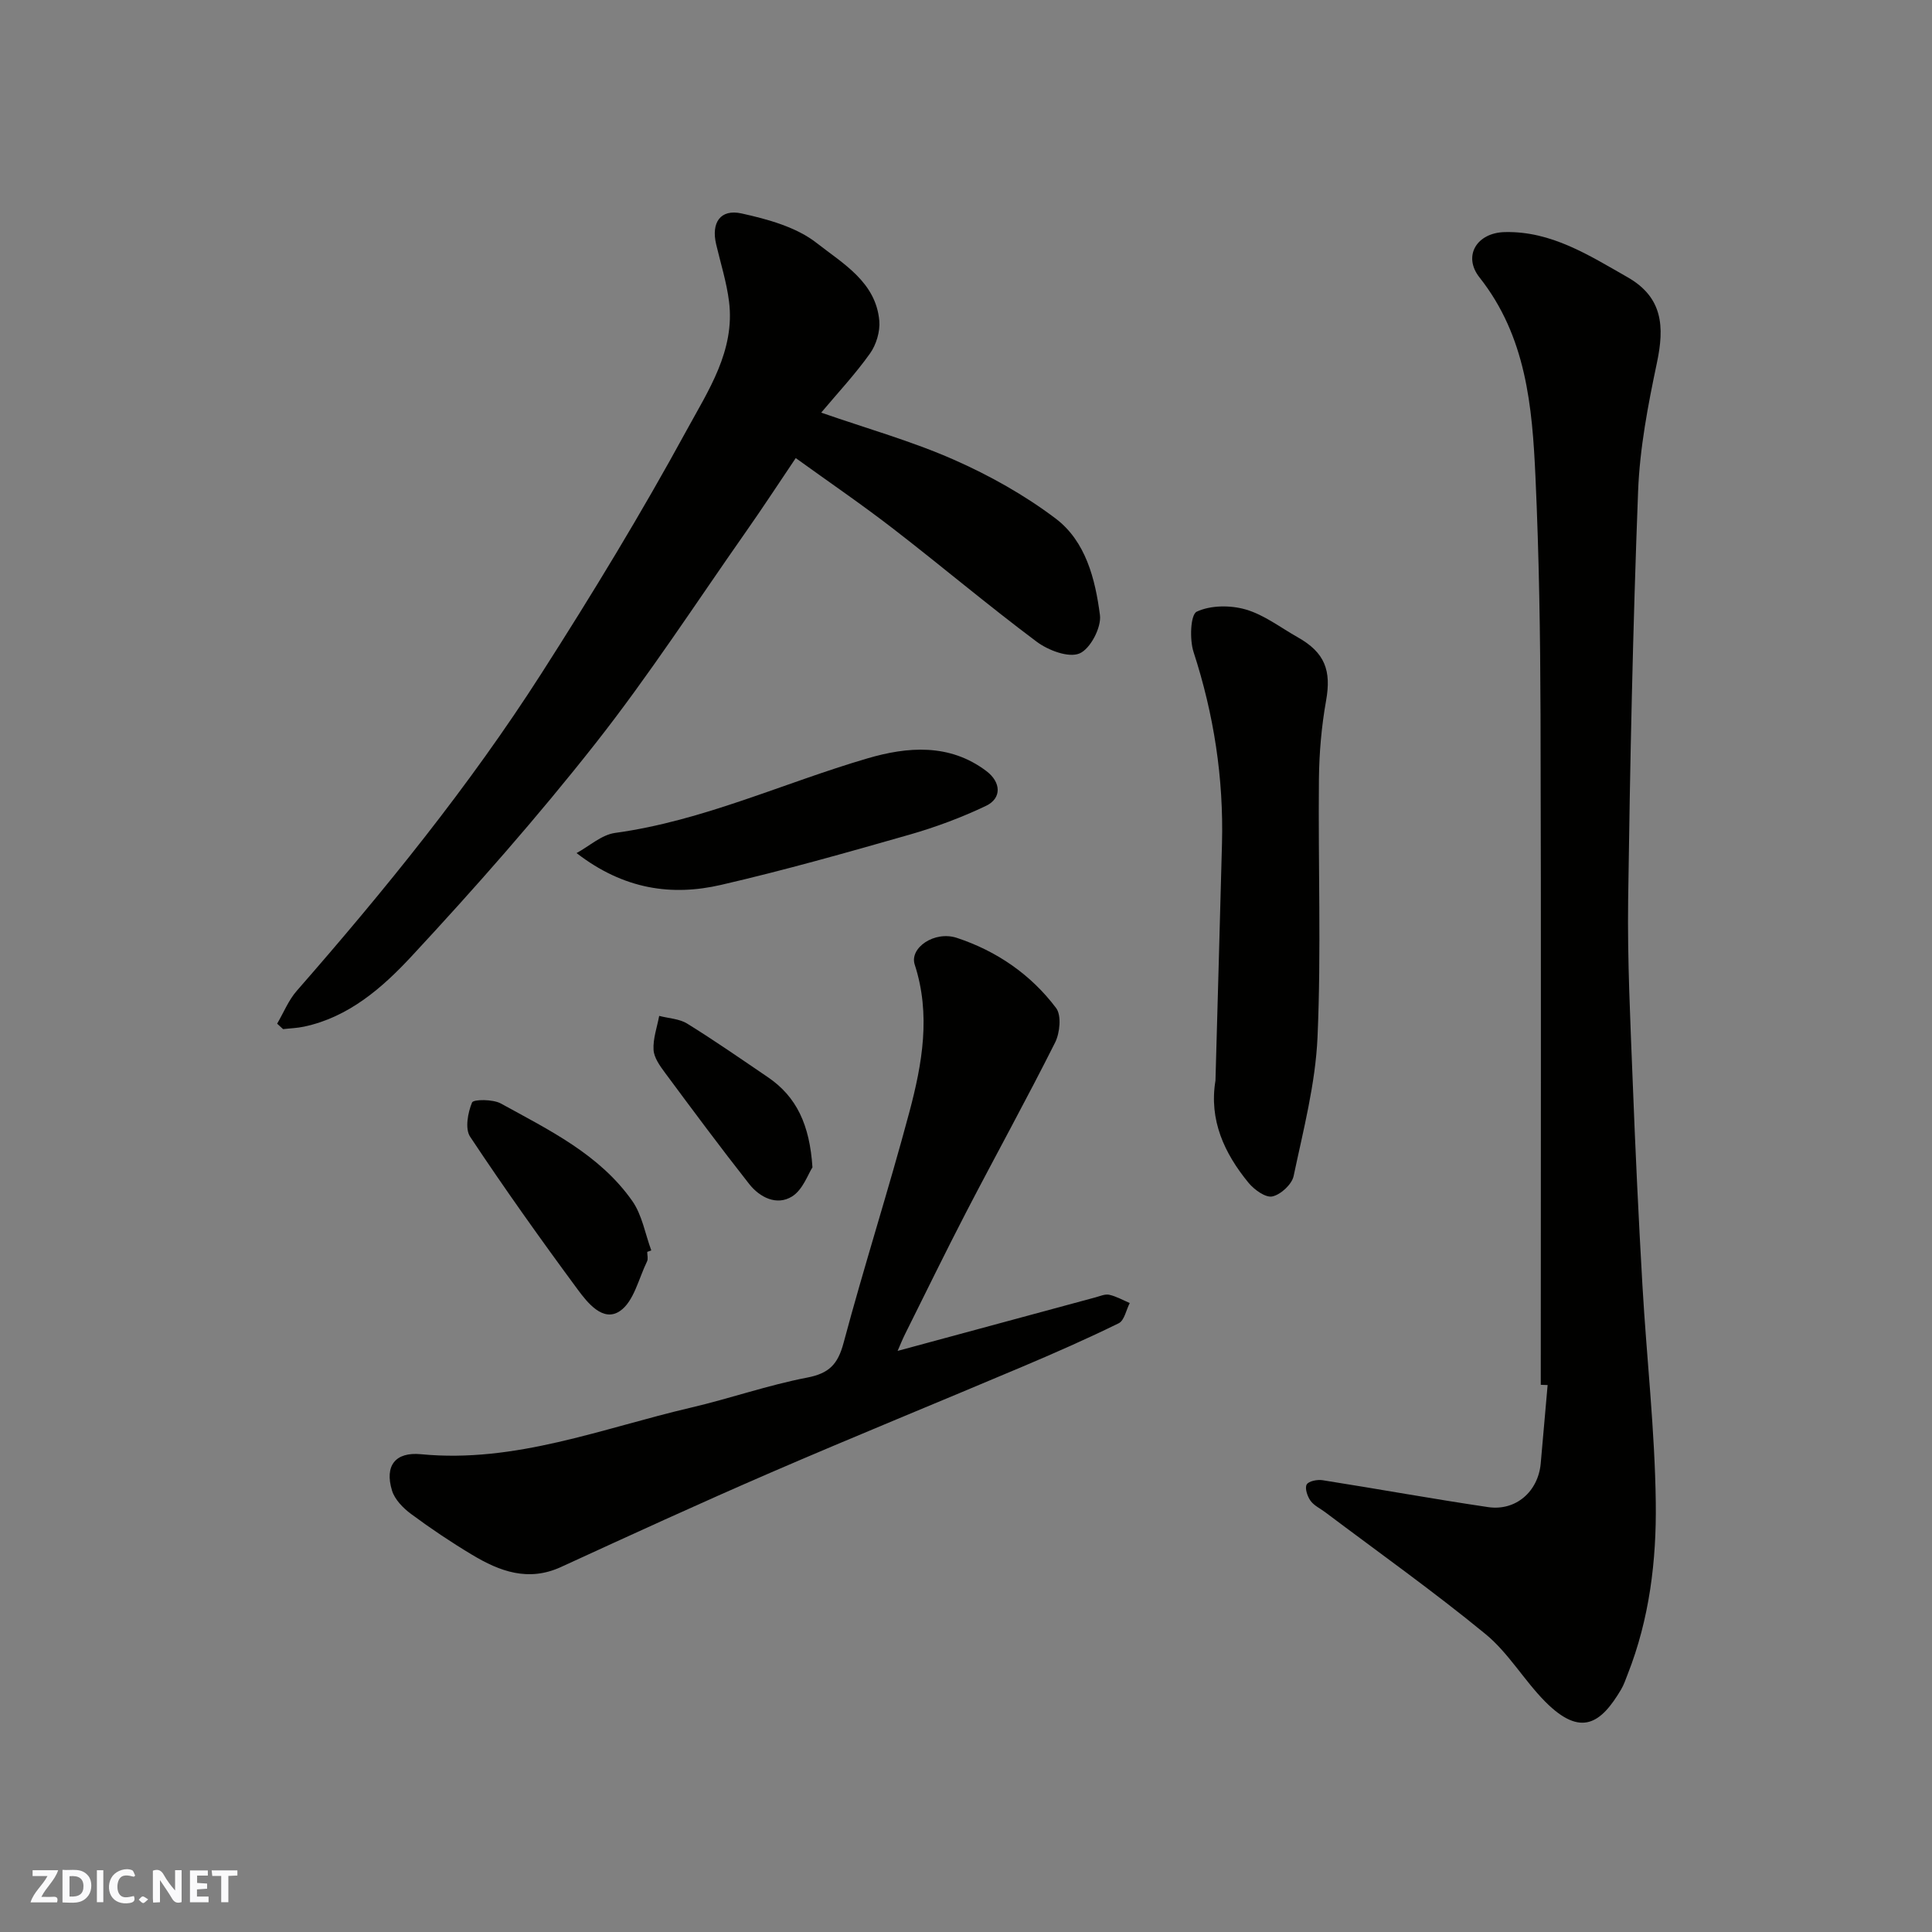
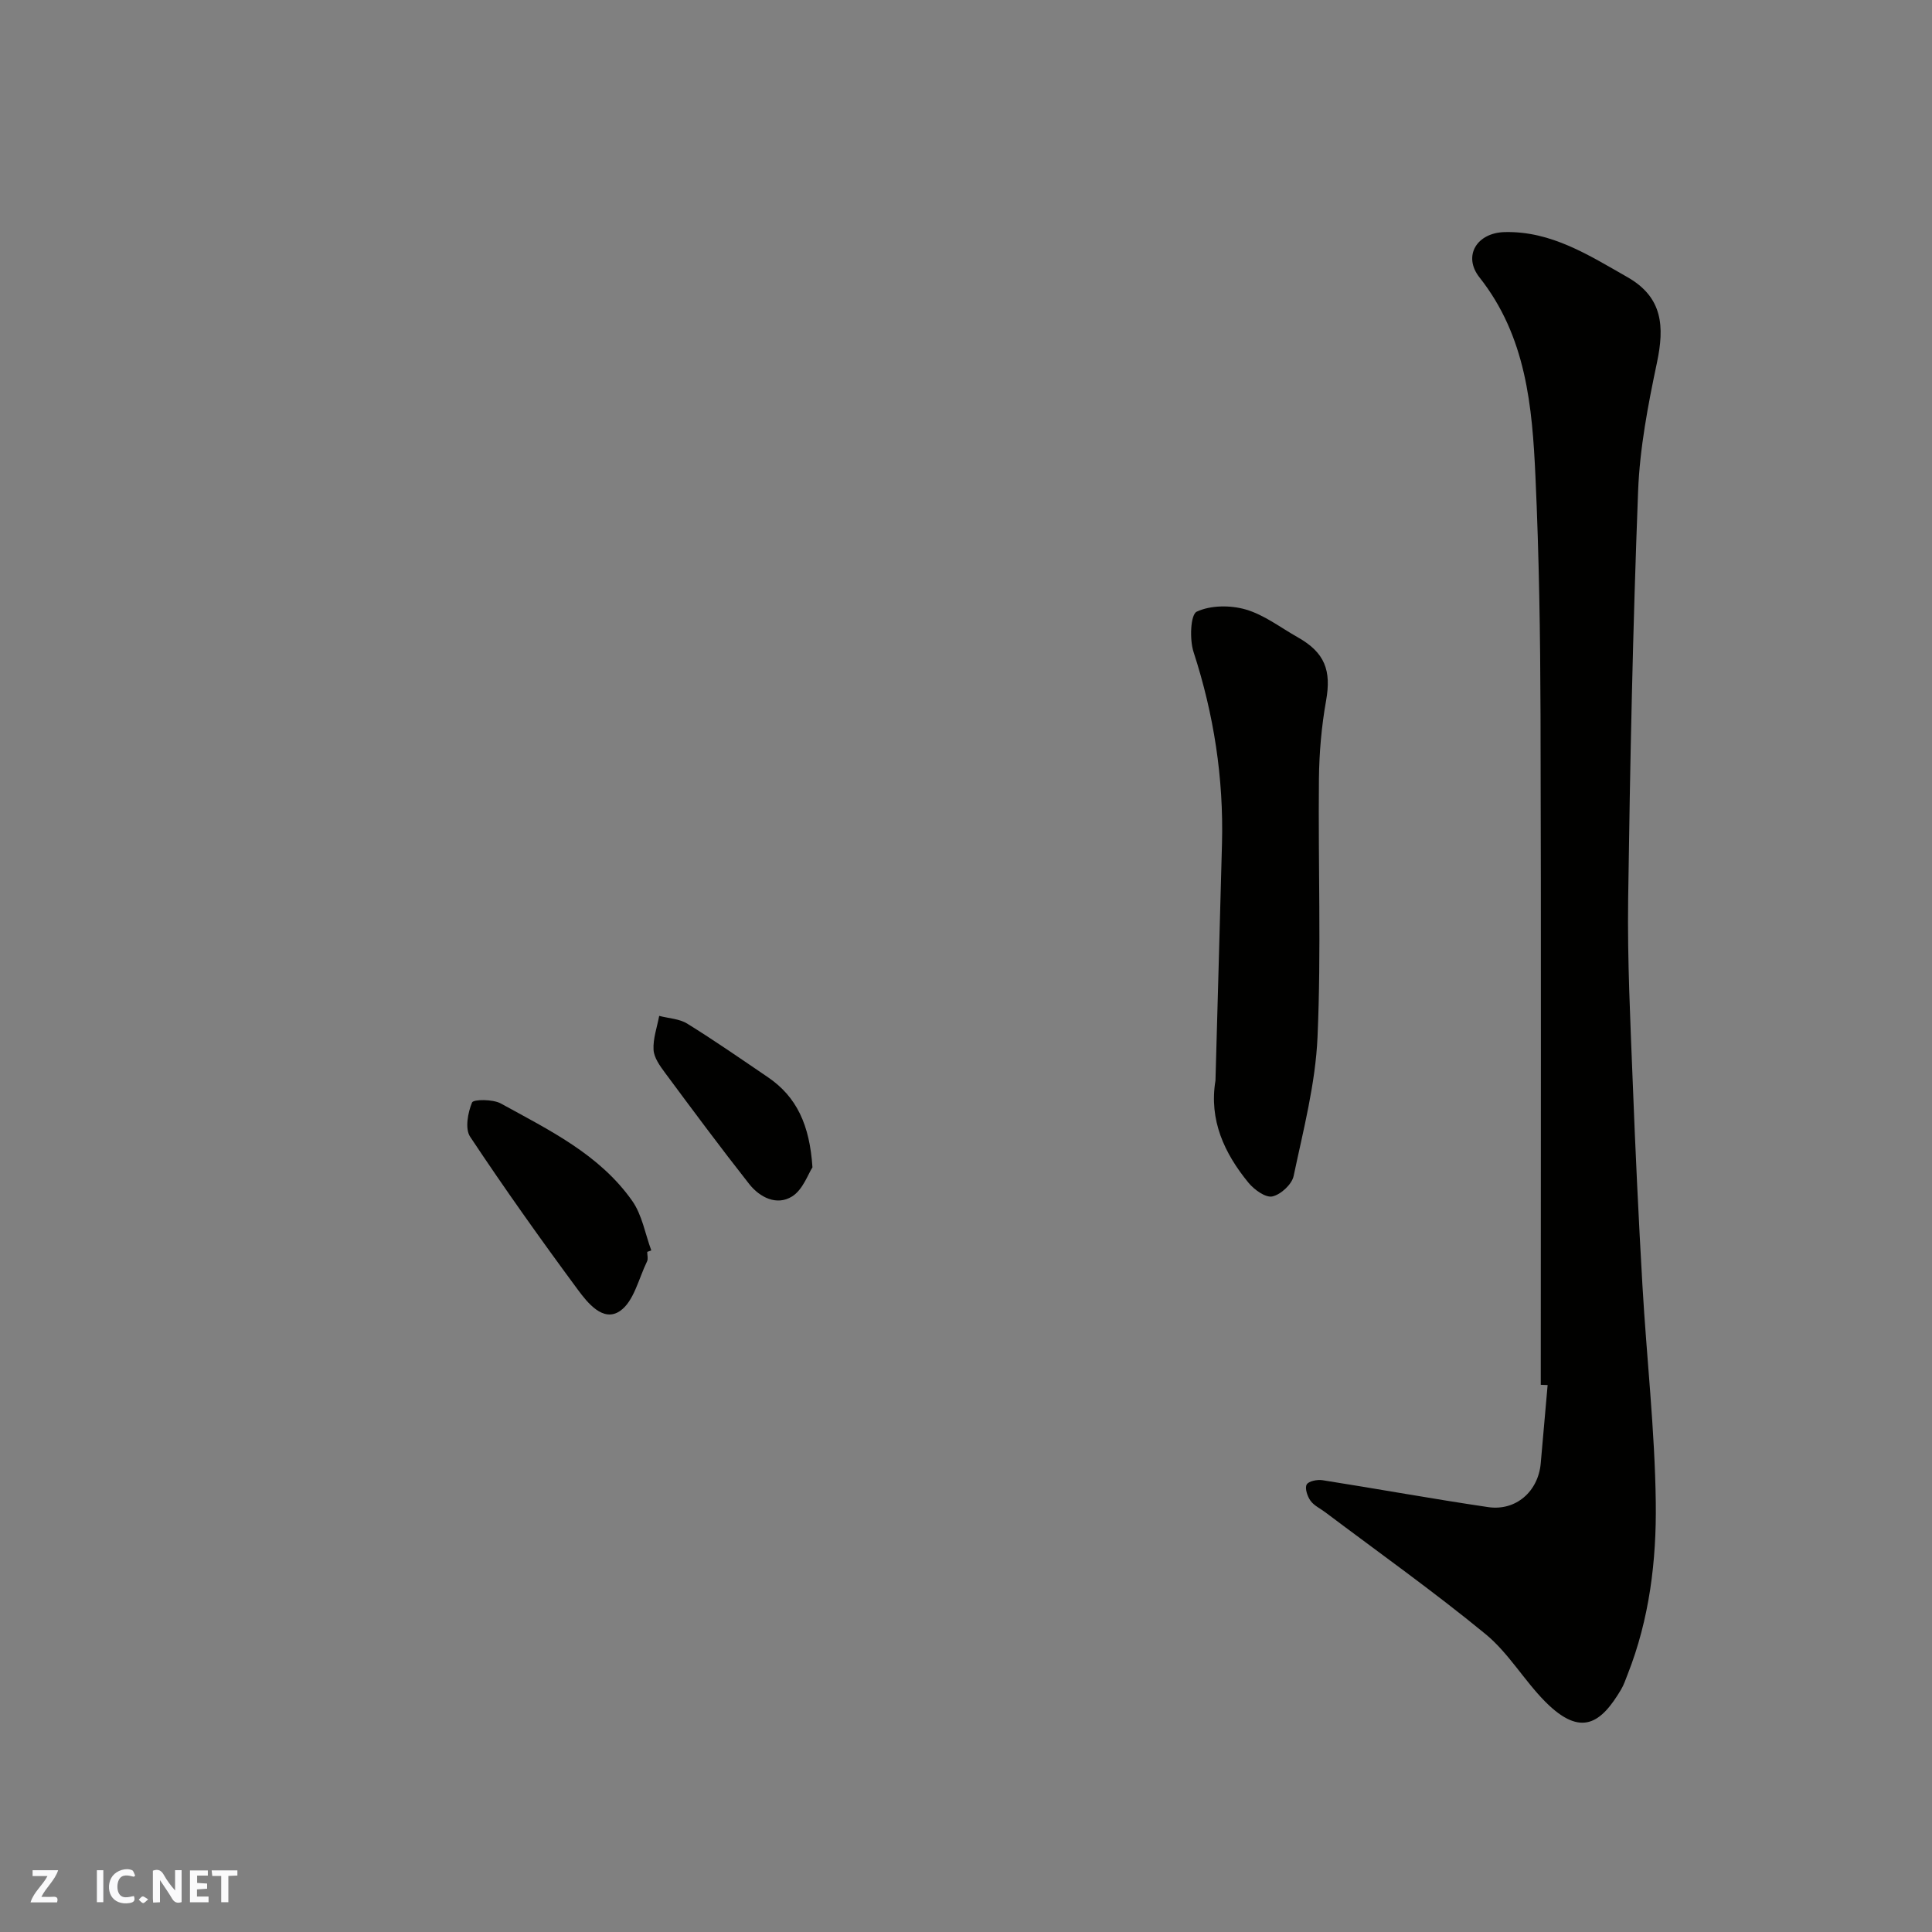
<svg xmlns="http://www.w3.org/2000/svg" enable-background="new 0 0 400 400" viewBox="0 0 400 400">
  <rect x="0" y="0" width="400" height="400" fill="#808080" stroke="none" />
  <g fill="#fafafb">
    <path d="m37.59 393.81c-.92.31-1.52.05-2-.78-.7-1.2-1.52-2.34-2.47-3.78v4.59c-.55.03-.95.05-1.41.07-.03-.37-.06-.64-.06-.91 0-1.91 0-3.81 0-5.7 1.13-.41 1.77-.03 2.29.91.62 1.11 1.38 2.14 2.31 3.19v-4.2h1.35v6.61z" />
-     <path d="m12.94 393.88v-6.75c1.9.19 3.93-.54 5.37 1.29.8 1.01.78 2.88.03 3.97-1.37 1.97-3.4 1.51-5.4 1.49m1.45-1.22c2.04.12 2.92-.58 2.89-2.21-.03-1.51-.98-2.19-2.89-2z" />
    <path d="m11.81 393.87h-5.49c.68-2.18 2.47-3.48 3.51-5.45h-3.08v-1.21h5.29c-.71 2.13-2.44 3.48-3.47 5.51.86 0 1.63.04 2.39-.01.79-.05 1.14.21.85 1.16" />
    <path d="m39.33 393.86v-6.61h3.7v1.07h-2.22v1.52c.68.04 1.34.09 2.07.13v1.07c-.72.05-1.38.09-2.1.14v1.48h2.4v1.19h-3.85z" />
    <path d="m27.71 388.56c-1.15-.3-2.46-.61-3.1.64-.37.73-.41 1.93-.06 2.67.63 1.35 1.99.93 3.17.68.35.94-.01 1.32-.93 1.46-1.62.25-3.05-.27-3.76-1.48-.73-1.24-.6-3.03.31-4.17.88-1.11 2.71-1.7 4-1.16.32.13.44.74.65 1.12-.1.08-.19.16-.28.24" />
    <path d="m49.15 387.24v1.07c-.59.02-1.17.05-1.87.08v5.44h-1.48v-5.44h-1.85c-.05-.4-.08-.73-.13-1.15z" />
    <path d="m20.06 387.21h1.33v6.62h-1.33z" />
    <path d="m30.68 393.25c-.49.38-.8.79-1.05.76-.32-.05-.6-.45-.9-.7.26-.24.51-.64.8-.67.29-.04.62.3 1.15.61" />
  </g>
  <path d="m319 286.71c0-46.24.09-92.48-.05-138.73-.05-16.43-.3-32.87-1.05-49.27-.66-14.56-1.92-29.05-11.59-41.28-3.48-4.41-.59-9.25 5.26-9.38 9.63-.22 17.41 4.8 25.37 9.33 7.37 4.19 7.68 10.28 6.11 17.72-1.85 8.77-3.56 17.7-3.9 26.62-1.08 28.17-1.67 56.37-2.06 84.56-.17 12.59.46 25.19.95 37.78.54 14.03 1.2 28.06 2.01 42.09.86 14.97 2.57 29.92 2.76 44.89.16 12.07-1.31 24.18-5.83 35.63-.42 1.06-.78 2.17-1.36 3.14-4.07 6.84-8.19 10.05-15.68 2.52-4.39-4.42-7.63-10.12-12.39-14.02-10.73-8.81-22.08-16.87-33.19-25.23-1.04-.78-2.34-1.38-3.05-2.39-.64-.91-1.2-2.58-.77-3.34.39-.71 2.2-1.06 3.28-.89 11.44 1.8 22.83 3.88 34.28 5.57 5.76.85 10.37-3.25 10.89-9.04.49-5.41.96-10.82 1.43-16.23-.47-.03-.94-.04-1.42-.05z" fill="#010100" />
-   <path d="m57.38 211.94c1.34-2.28 2.35-4.85 4.07-6.81 18.24-20.86 35.69-42.34 50.64-65.69 10.55-16.47 20.73-33.22 30.09-50.39 4.43-8.13 10.03-16.45 8.76-26.61-.5-4.01-1.74-7.92-2.67-11.87-1.05-4.44.85-7.35 5.26-6.38 5.43 1.2 11.36 2.82 15.59 6.15 5.35 4.2 12.23 8.05 12.93 16.08.19 2.21-.63 4.95-1.93 6.77-3.03 4.26-6.63 8.11-10.1 12.24 9.45 3.29 18.71 5.89 27.43 9.73 7.4 3.26 14.65 7.32 21.1 12.19 6.25 4.72 8.21 12.55 9.18 19.98.34 2.57-2 7.03-4.23 7.96-2.26.95-6.46-.64-8.84-2.41-10.1-7.55-19.75-15.7-29.73-23.41-6.45-4.99-13.2-9.59-20.18-14.63-3.43 5.08-6.77 10.21-10.29 15.22-10.31 14.7-20.11 29.8-31.2 43.89-12 15.24-24.87 29.85-38.08 44.07-6.02 6.48-12.98 12.58-22.26 14.54-1.41.3-2.87.34-4.31.51-.42-.38-.83-.75-1.23-1.13z" fill="#010100" />
-   <path d="m185.84 279.69c14.08-3.81 27.53-7.46 40.98-11.09.94-.25 1.98-.73 2.85-.53 1.46.33 2.83 1.11 4.23 1.71-.74 1.43-1.11 3.6-2.27 4.18-6.55 3.22-13.25 6.16-19.98 9.01-17.39 7.36-34.89 14.48-52.23 21.98-14.52 6.28-28.89 12.88-43.27 19.48-6.77 3.11-12.69.91-18.41-2.53-4.34-2.6-8.56-5.43-12.62-8.44-1.65-1.22-3.39-2.99-3.96-4.86-1.56-5.11.66-8.04 6-7.52 19.54 1.89 37.44-5.34 55.86-9.64 8.07-1.88 15.95-4.66 24.08-6.22 4.57-.88 6.37-2.76 7.55-7.18 4.28-16.01 9.36-31.81 13.63-47.82 2.66-9.98 4.47-20.17 1.1-30.52-1.12-3.44 4.08-7.06 8.74-5.52 8.23 2.72 15.32 7.58 20.54 14.53 1.14 1.52.78 5.14-.21 7.13-5.91 11.77-12.28 23.31-18.35 35-4.36 8.4-8.49 16.91-12.72 25.38-.5 1-.92 2.05-1.54 3.47z" fill="#010100" />
  <path d="m251.65 223.72c.45-16.36.92-32.71 1.35-49.07.35-13.56-1.68-26.74-5.89-39.67-.84-2.58-.64-7.73.66-8.34 2.87-1.35 6.98-1.37 10.15-.45 3.82 1.11 7.21 3.75 10.76 5.75 5.65 3.18 6.98 6.9 5.87 13.13-.95 5.32-1.42 10.78-1.48 16.19-.18 17.81.49 35.65-.29 53.43-.42 9.66-2.94 19.27-4.95 28.8-.36 1.72-2.67 3.85-4.41 4.22-1.41.3-3.75-1.4-4.93-2.83-5.01-6.11-8.2-12.98-6.84-21.16z" fill="#010100" />
-   <path d="m119.37 176.62c2.65-1.44 5.17-3.78 7.96-4.17 18.25-2.5 34.85-10.34 52.28-15.44 8.22-2.41 16.97-3.16 24.63 2.65 3.01 2.28 3.21 5.6-.09 7.18-5.07 2.42-10.42 4.41-15.82 5.96-12.95 3.7-25.93 7.38-39.06 10.41-10.19 2.35-20.12.96-29.9-6.59z" fill="#010100" />
  <path d="m134 259.19c0 .67.23 1.44-.04 1.98-1.74 3.56-2.73 8.3-5.6 10.26-3.5 2.39-6.73-1.71-8.79-4.5-7.65-10.36-15.12-20.86-22.24-31.59-1.09-1.65-.47-4.97.4-7.08.28-.68 4.31-.7 5.95.2 9.97 5.49 20.44 10.53 27.22 20.18 2.04 2.9 2.67 6.8 3.94 10.24-.28.1-.56.2-.84.31z" fill="#010100" />
  <path d="m168.21 241.69c-.9 1.36-1.98 4.64-4.23 6.03-3.16 1.96-6.68.2-8.88-2.6-5.95-7.56-11.69-15.29-17.42-23.02-1.05-1.42-2.28-3.12-2.37-4.75-.13-2.31.73-4.68 1.17-7.02 1.95.51 4.17.59 5.8 1.6 5.67 3.51 11.15 7.32 16.67 11.07 6.01 4.07 8.69 9.93 9.26 18.69z" fill="#010100" />
</svg>